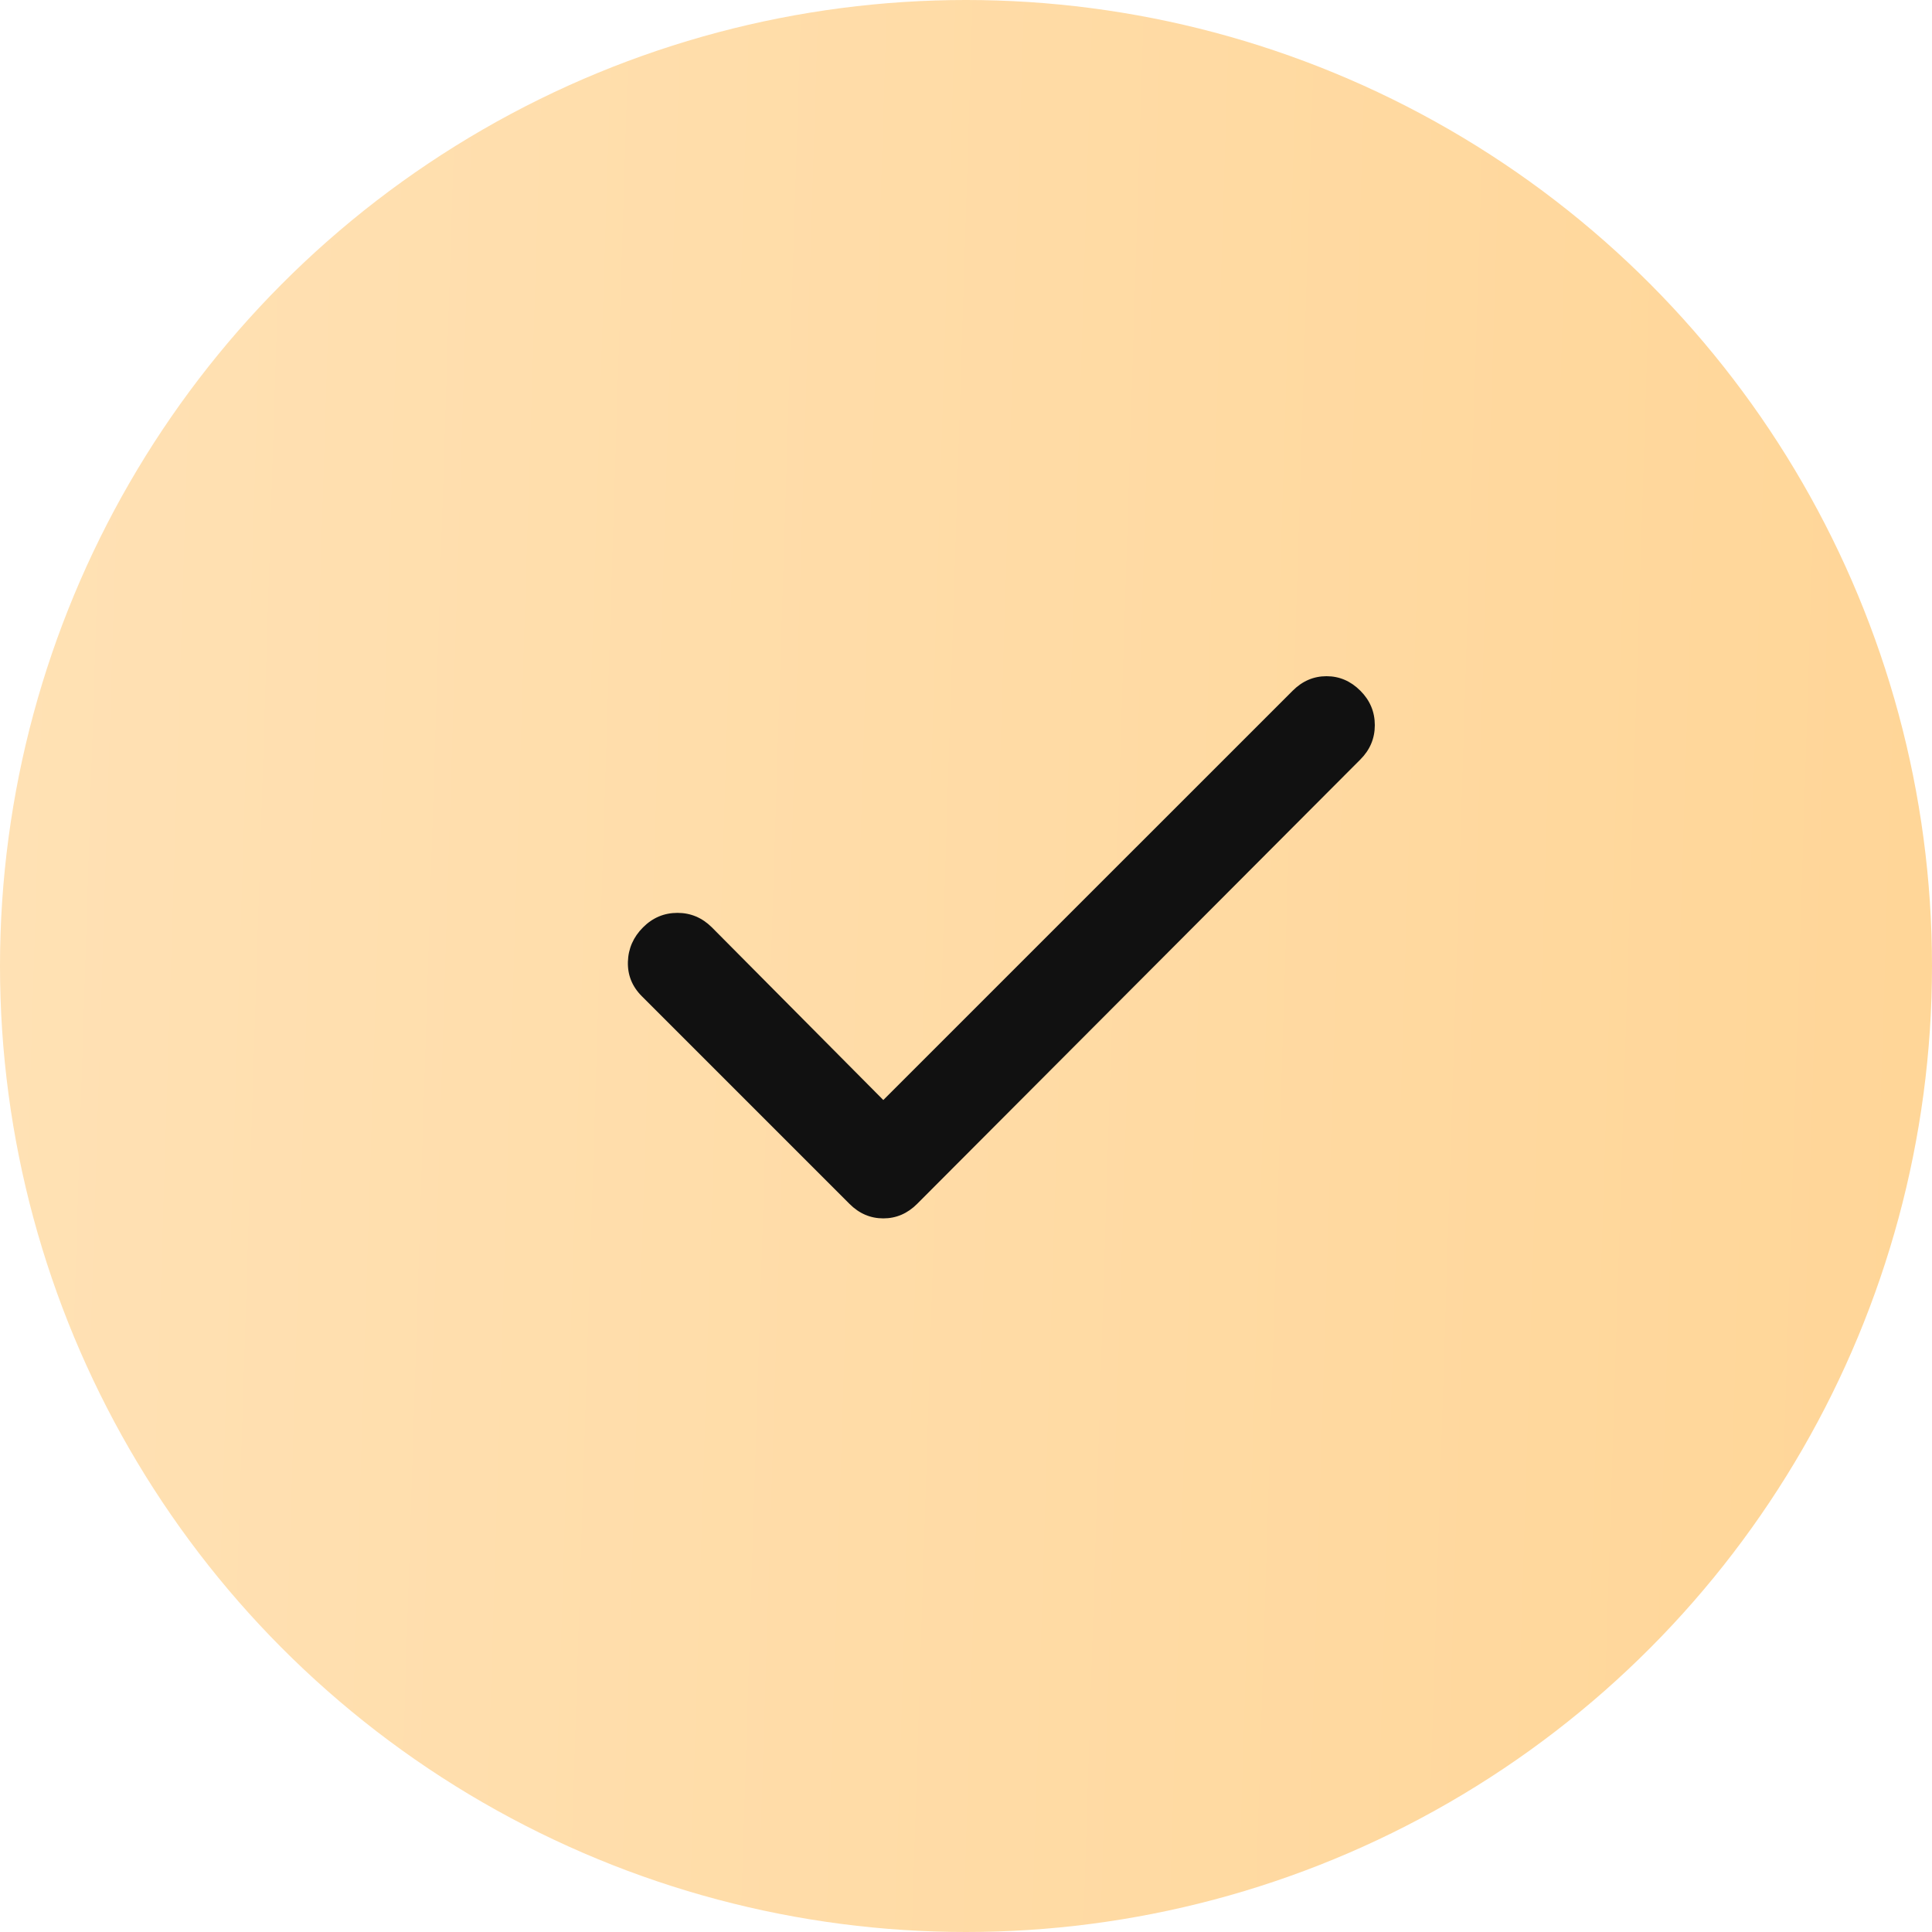
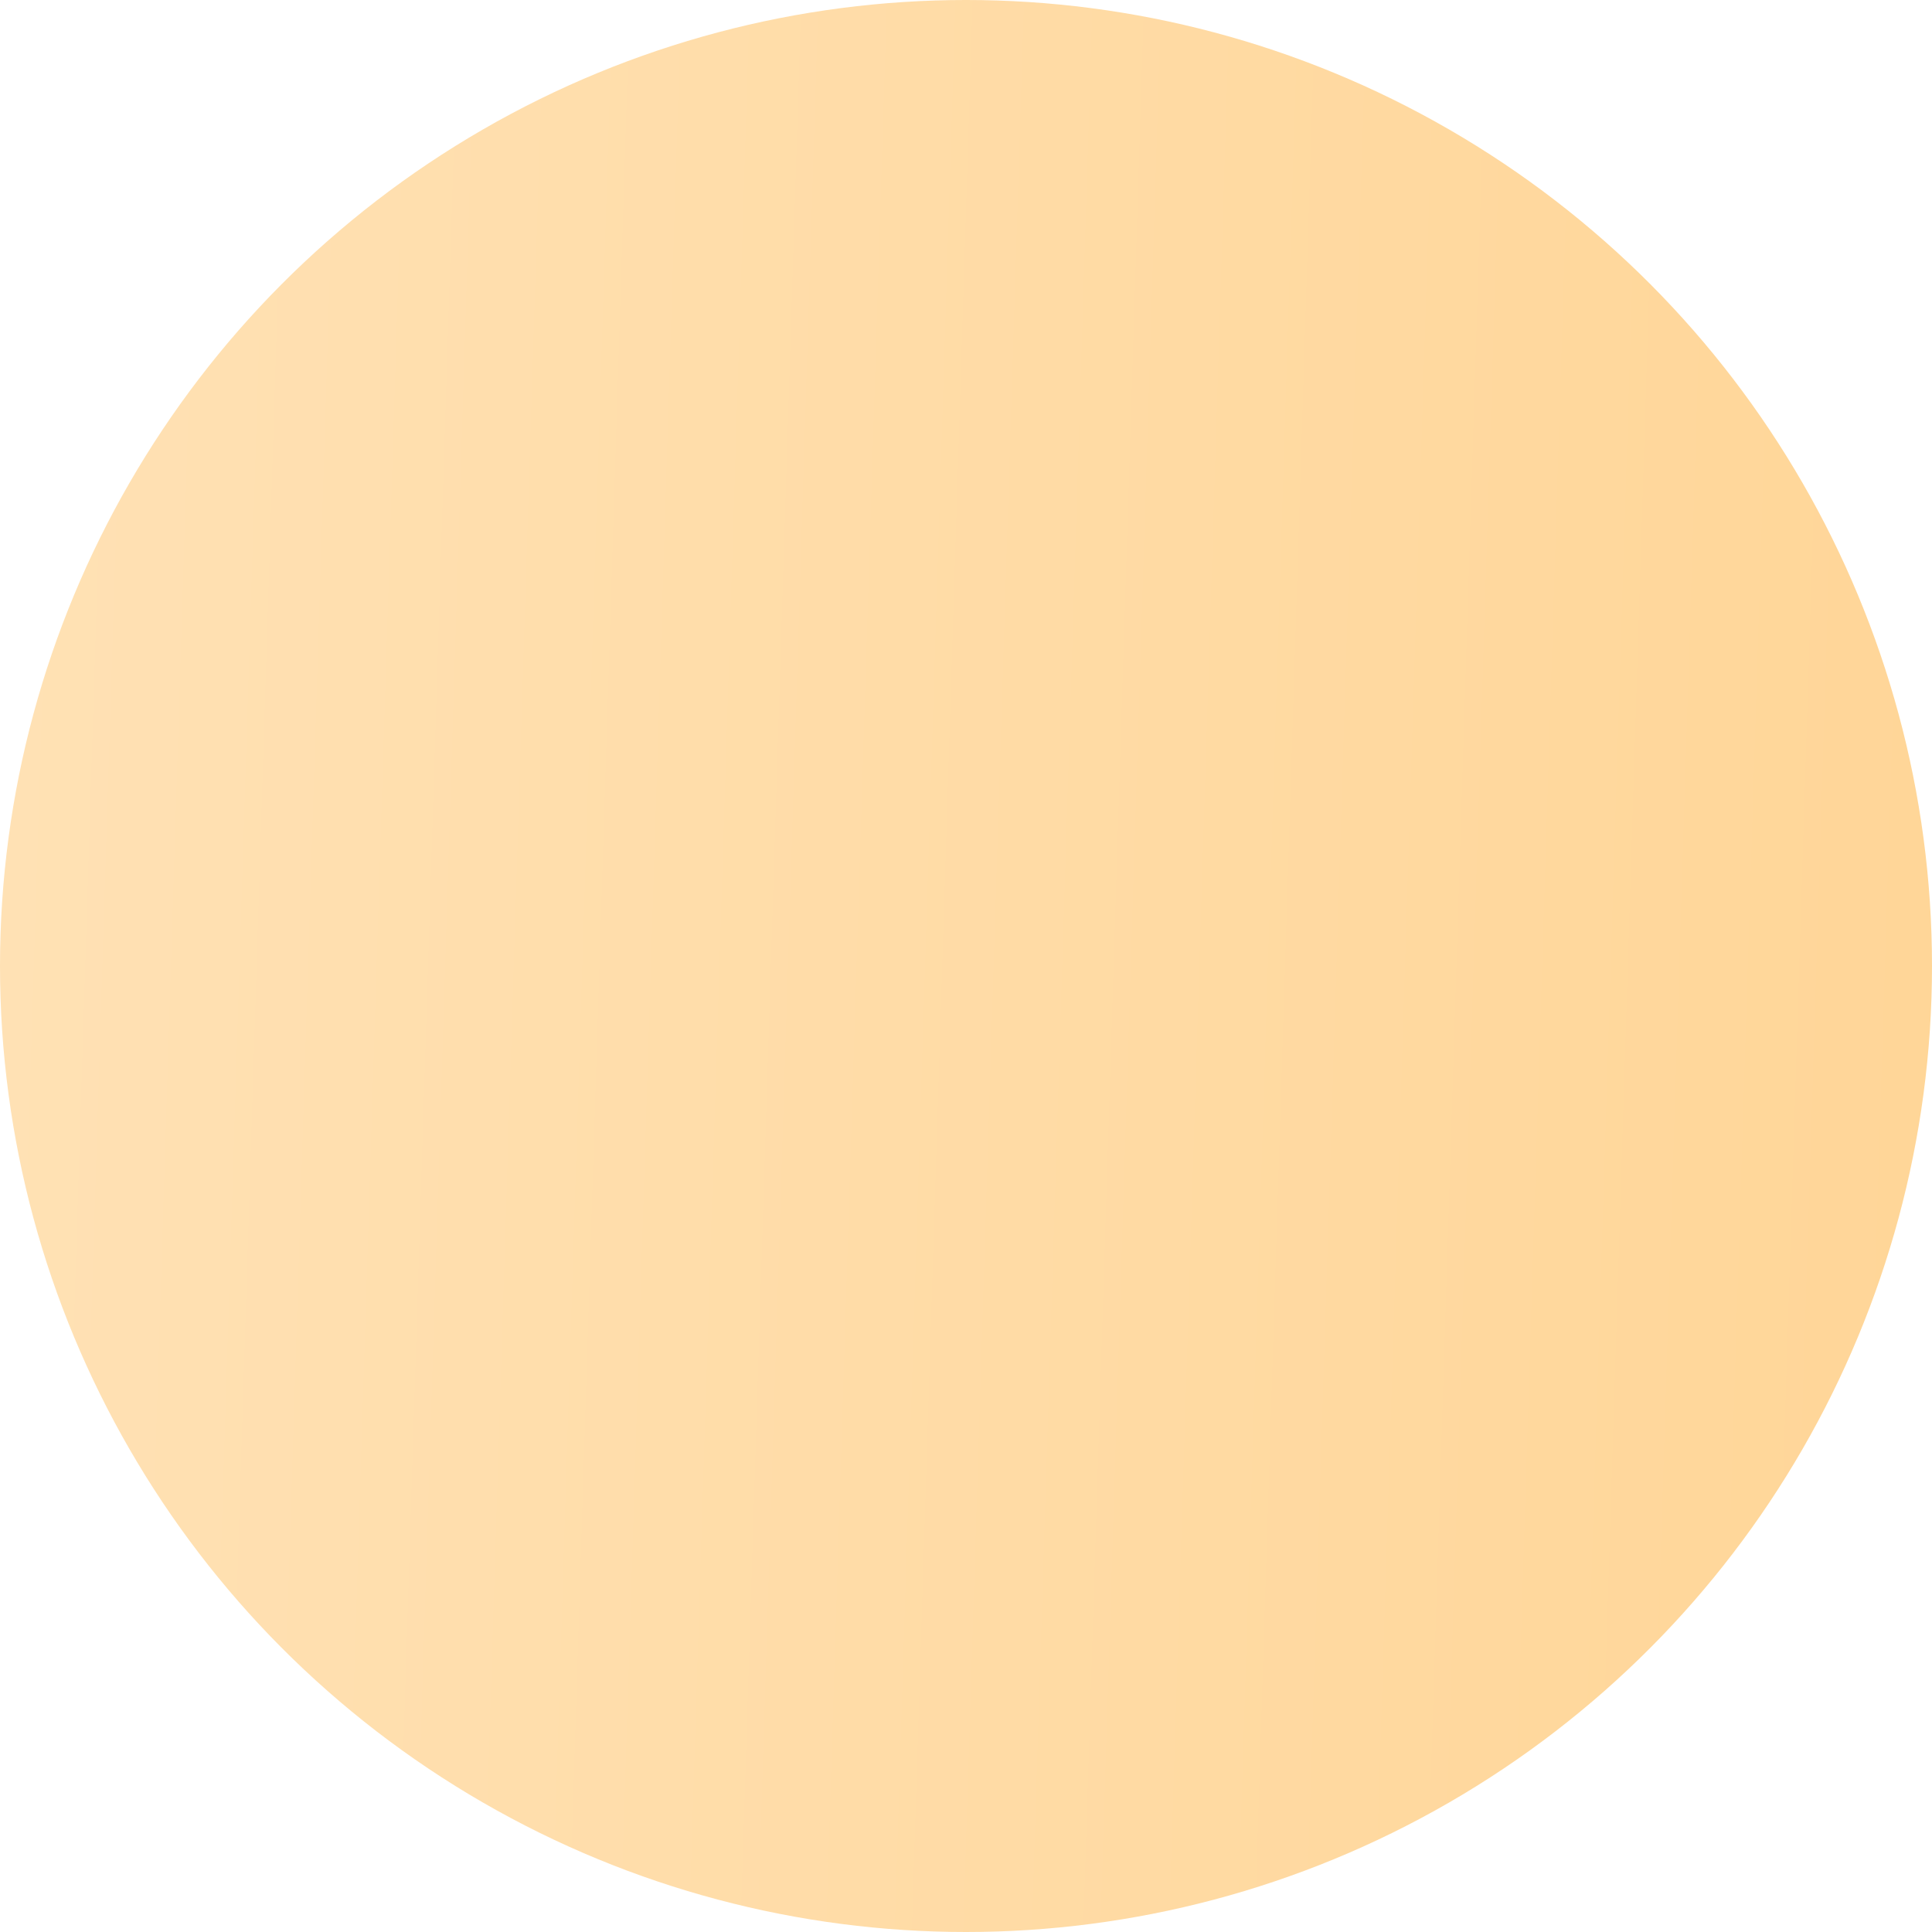
<svg xmlns="http://www.w3.org/2000/svg" width="30" height="30" viewBox="0 0 30 30" fill="none">
  <circle cx="15" cy="15" r="15" fill="url(#paint0_linear_81_247)" />
-   <path d="M13.716 17.081L20.073 10.725C20.223 10.575 20.398 10.5 20.598 10.5C20.798 10.5 20.973 10.575 21.123 10.725C21.273 10.875 21.348 11.053 21.348 11.26C21.348 11.466 21.273 11.644 21.123 11.794L14.241 18.694C14.091 18.844 13.916 18.919 13.716 18.919C13.516 18.919 13.341 18.844 13.191 18.694L9.966 15.469C9.816 15.319 9.744 15.141 9.75 14.935C9.756 14.729 9.835 14.55 9.985 14.4C10.136 14.249 10.314 14.175 10.52 14.175C10.726 14.175 10.904 14.251 11.054 14.4L13.716 17.081Z" fill="#111111" />
  <defs>
    <linearGradient id="paint0_linear_81_247" x1="-3.67236e-09" y1="15" x2="31.889" y2="16.004" gradientUnits="userSpaceOnUse">
      <stop stop-color="#FFE1B4" />
      <stop offset="1" stop-color="#FFD596" />
    </linearGradient>
  </defs>
</svg>